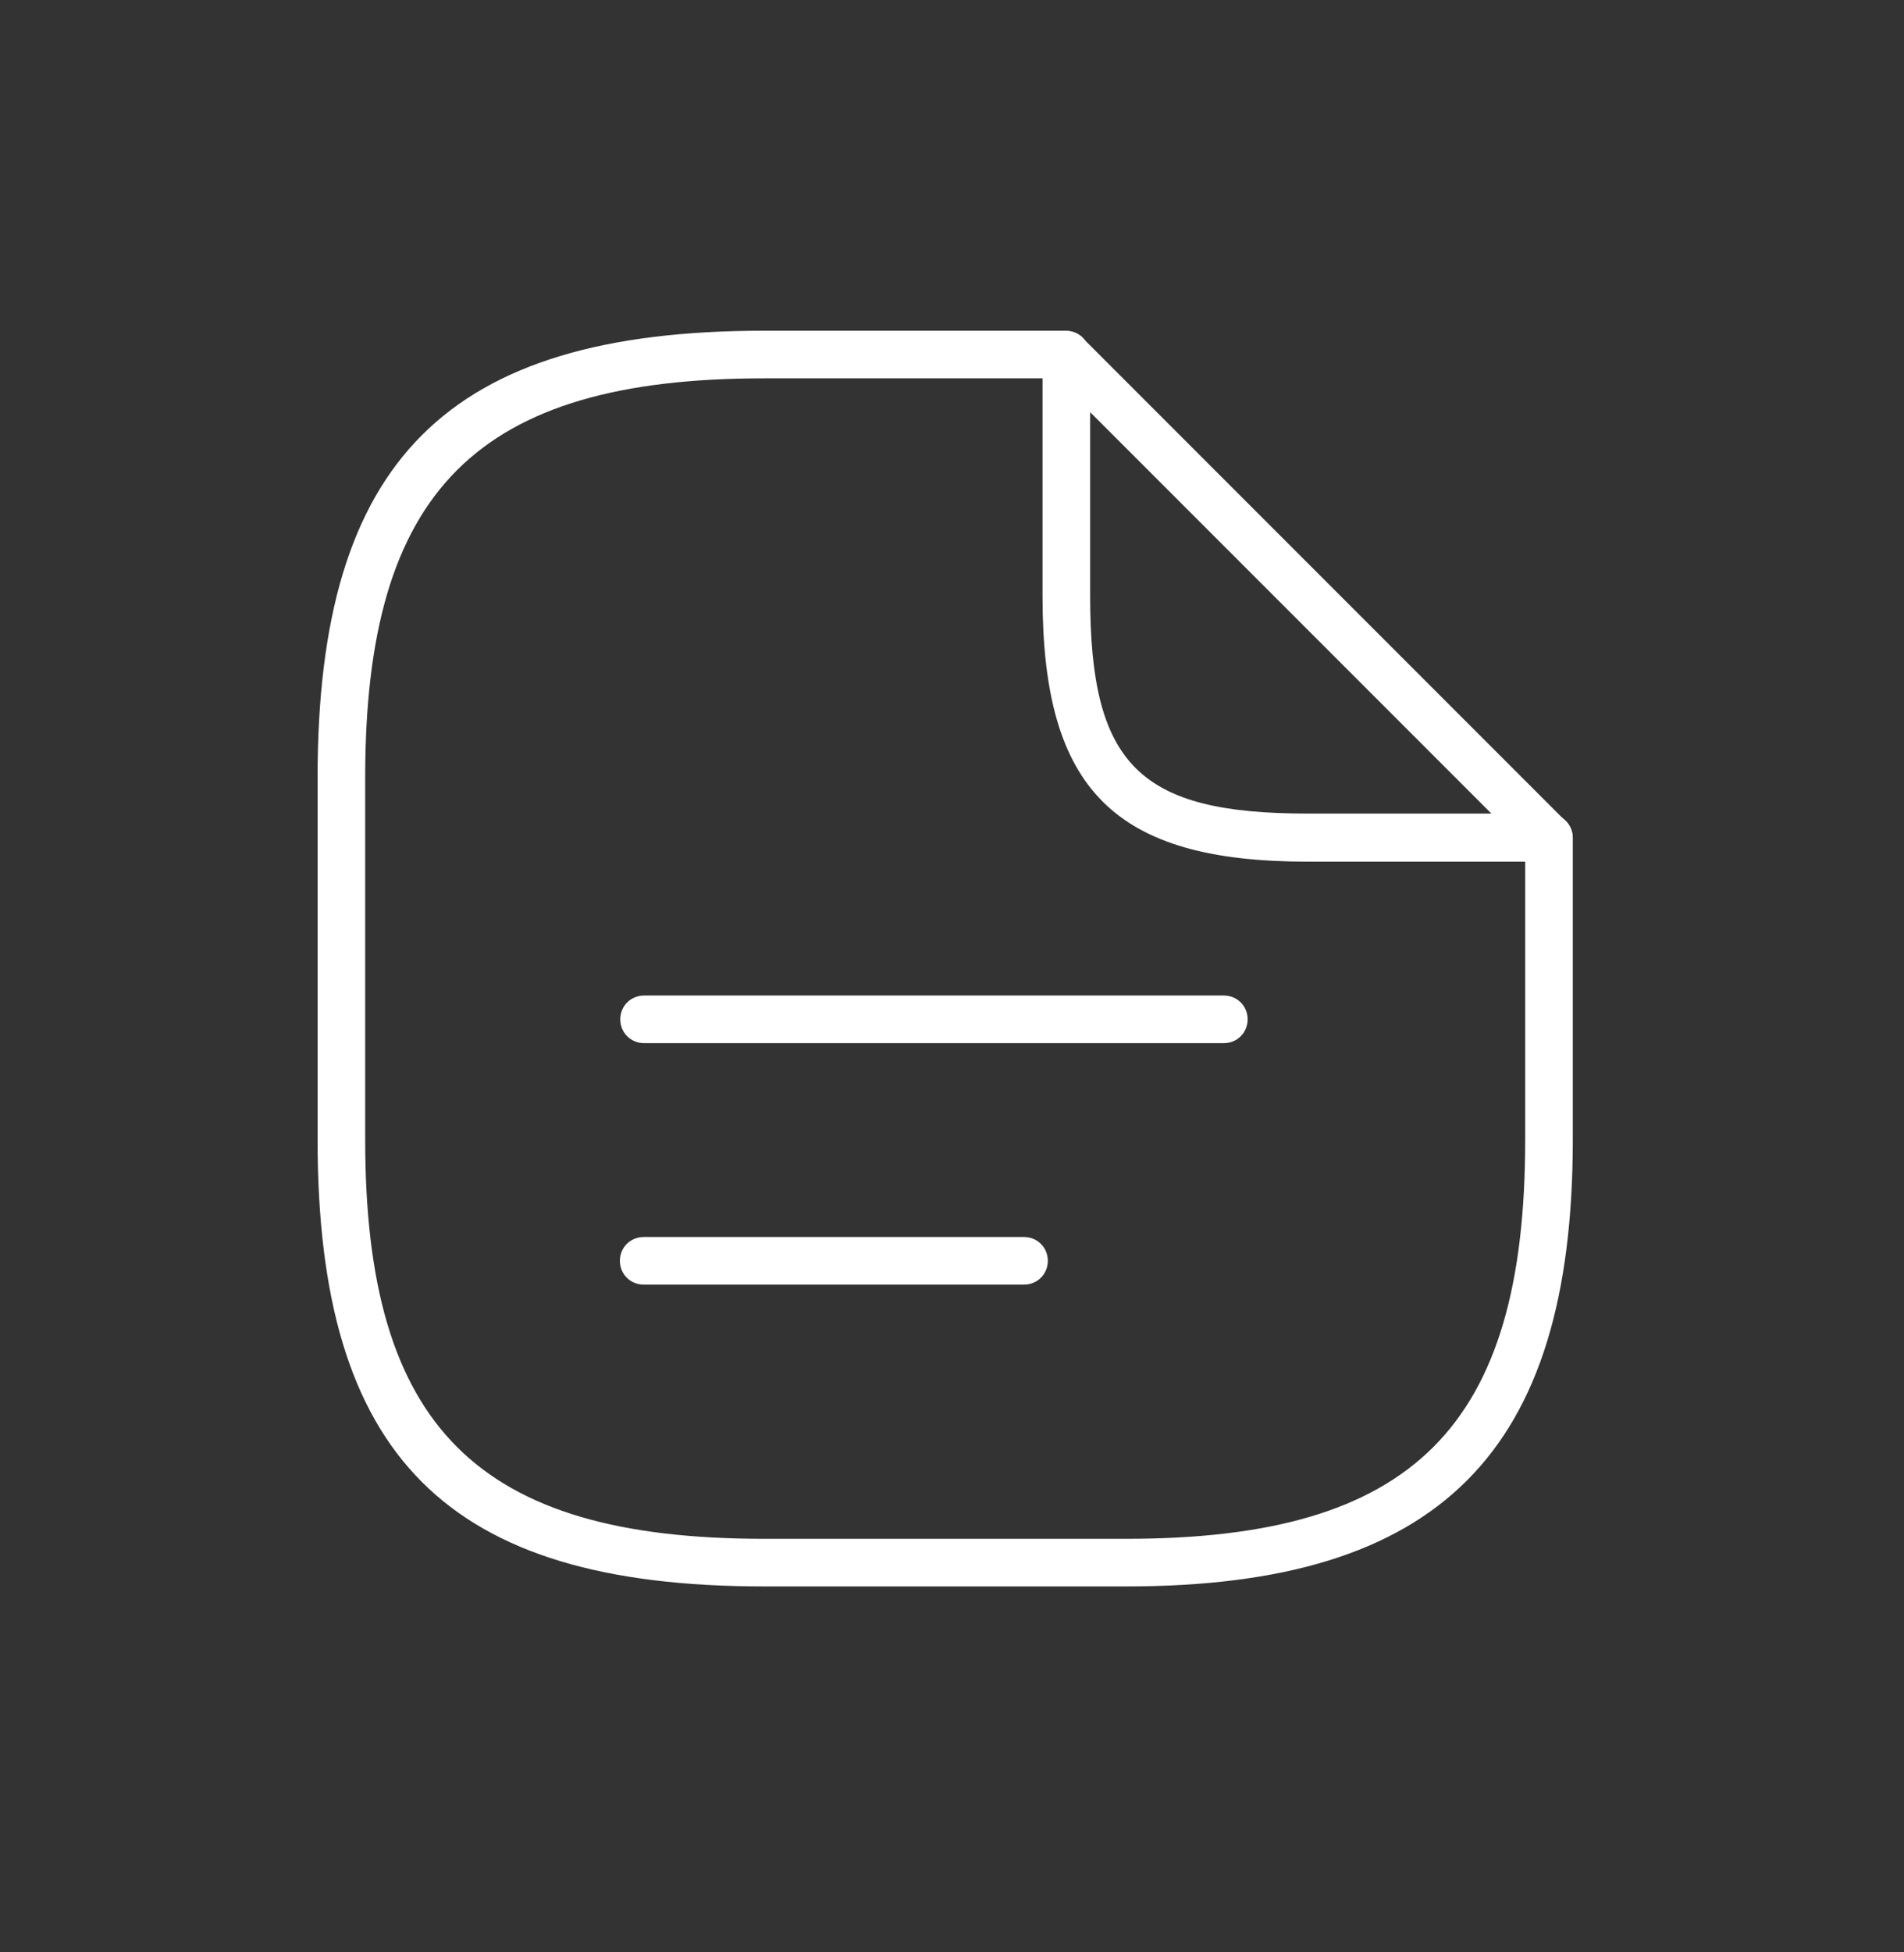
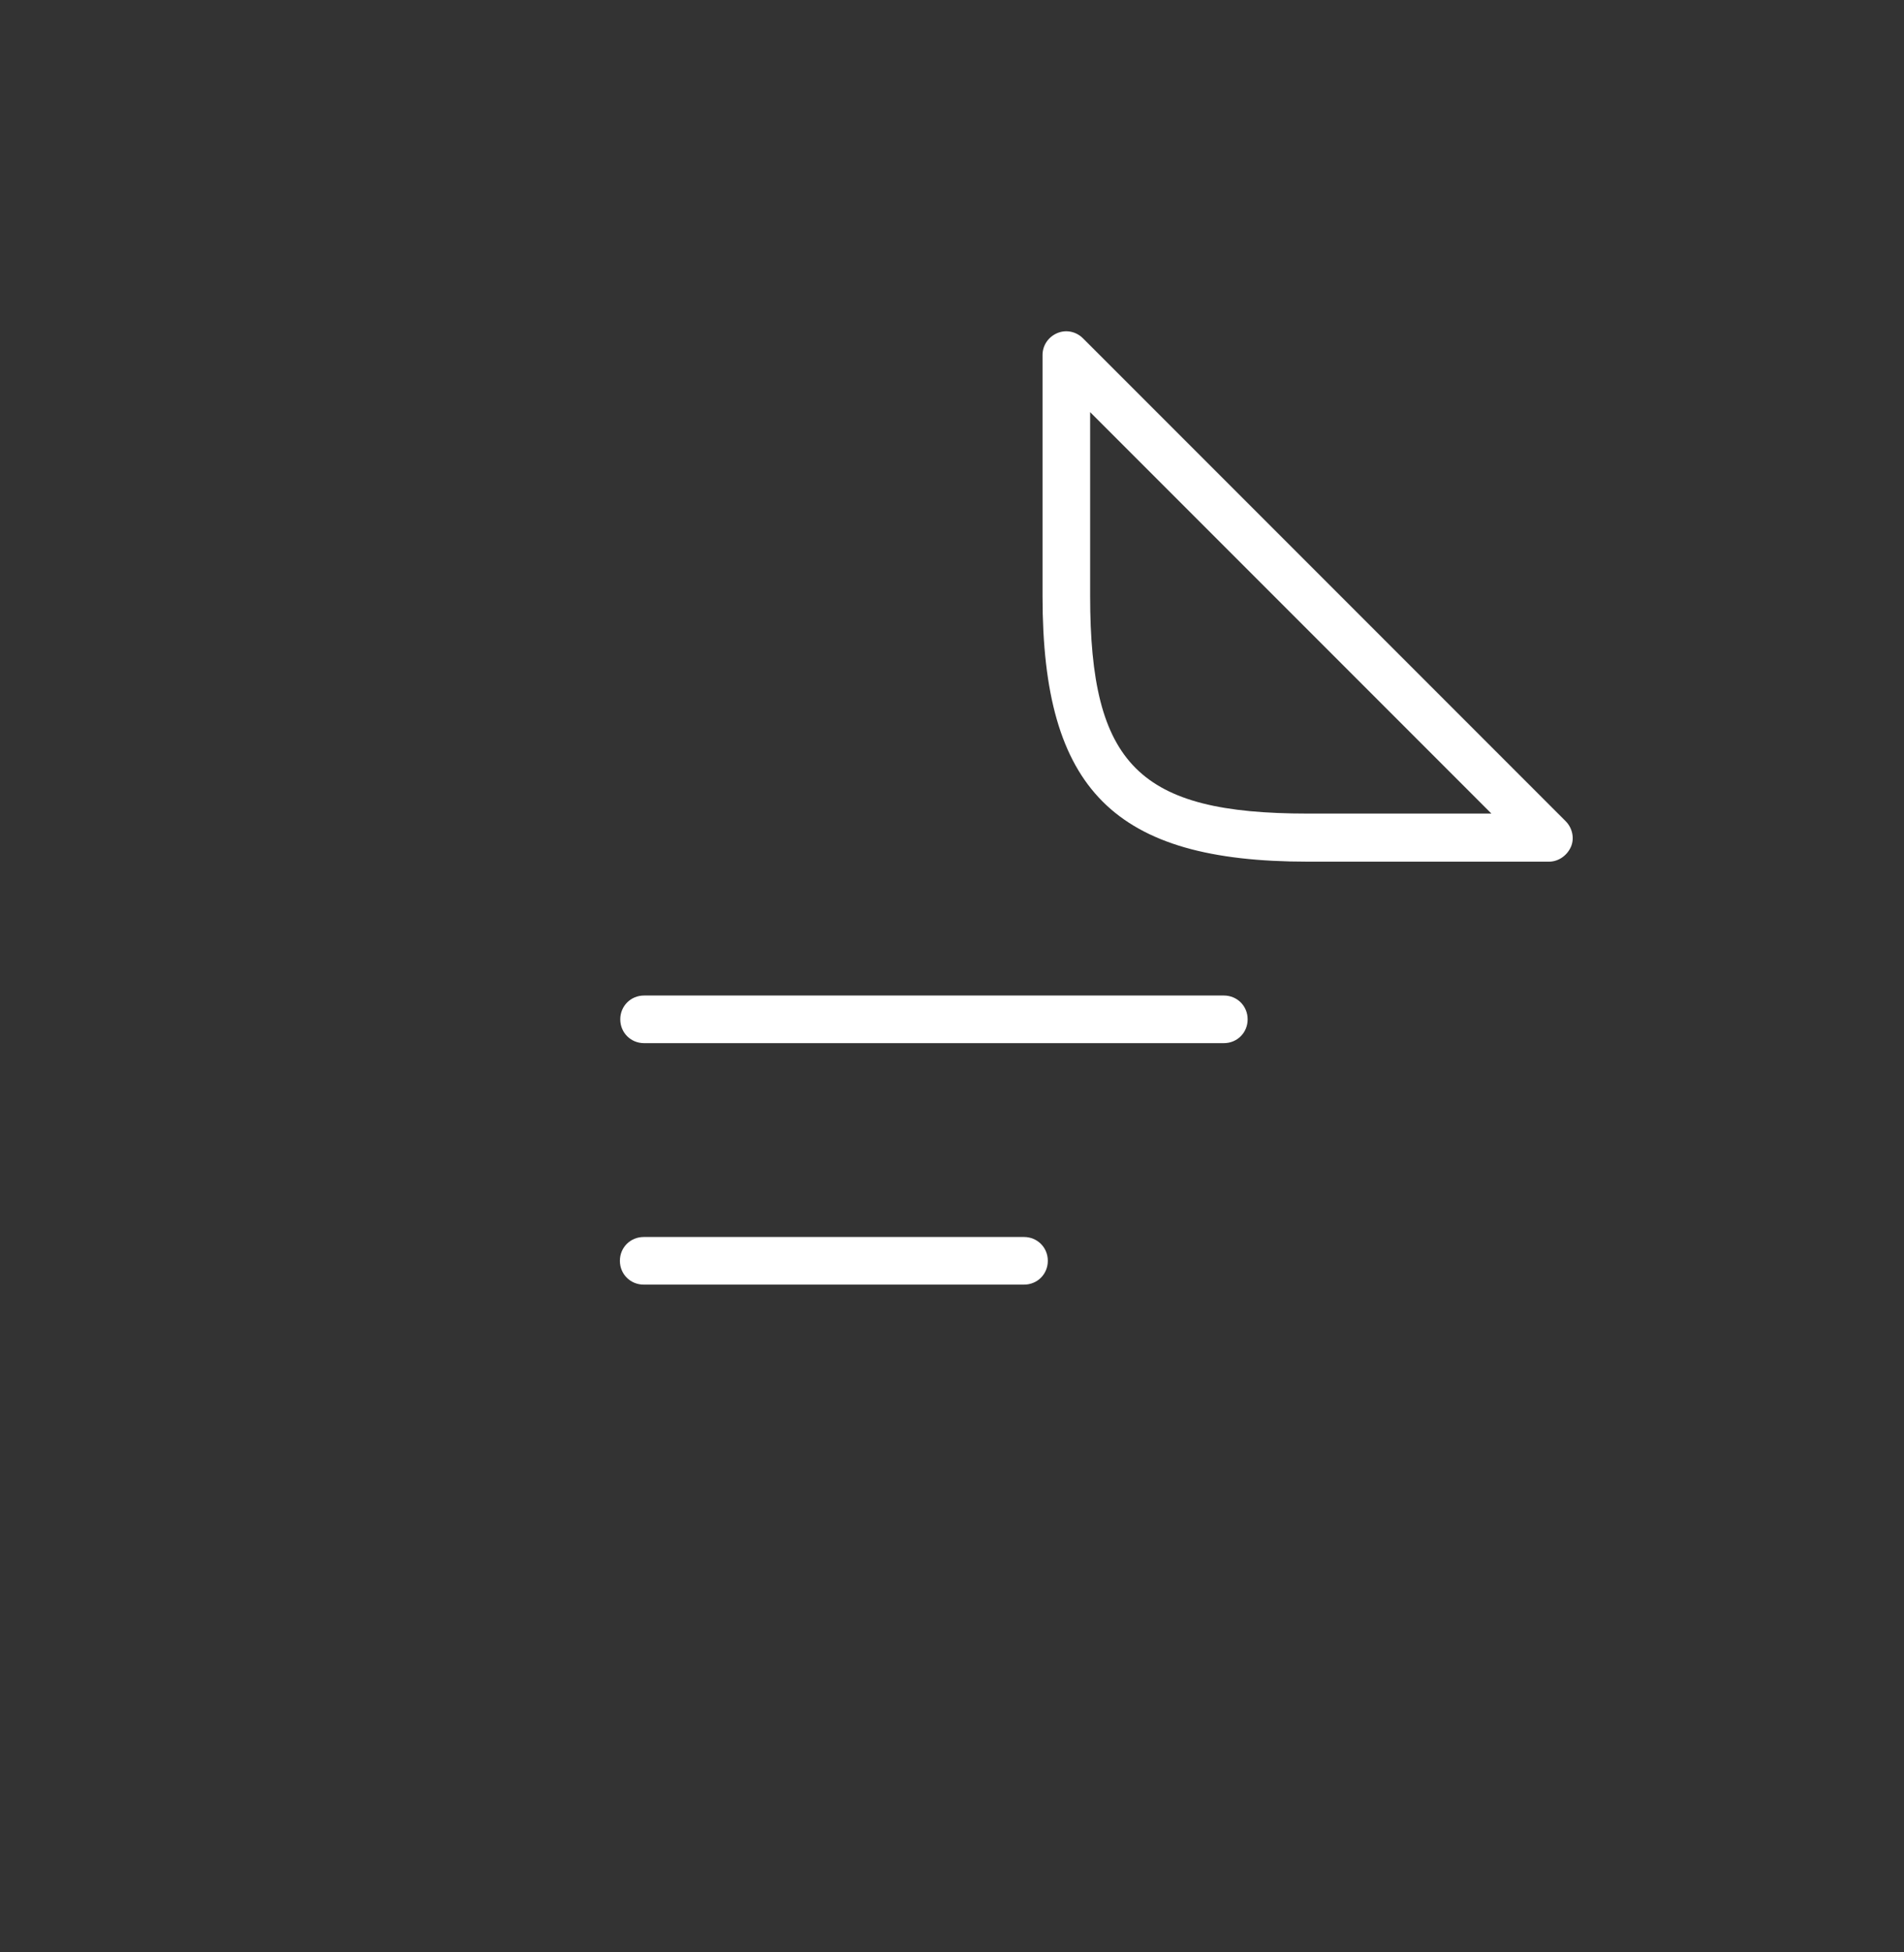
<svg xmlns="http://www.w3.org/2000/svg" width="40" height="41" viewBox="0 0 40 41" fill="none">
  <rect x="0" y="0" width="40" height="41" fill="#333333" stroke="none" />
  <g clip-path="url(#clip0_9282_7327)">
    <g clip-path="url(#clip1_9282_7327)">
-       <path d="M23.662 33.315H16.052C9.392 33.315 6.672 30.595 6.672 23.935V16.325C6.672 9.665 9.392 6.945 16.052 6.945H22.392C22.672 6.945 22.892 7.165 22.892 7.445C22.892 7.725 22.672 7.945 22.392 7.945H16.052C10.022 7.945 7.672 10.295 7.672 16.325V23.935C7.672 29.965 10.022 32.315 16.052 32.315H23.662C29.692 32.315 32.042 29.965 32.042 23.935V17.595C32.042 17.315 32.262 17.095 32.542 17.095C32.822 17.095 33.042 17.315 33.042 17.595V23.935C33.042 30.505 30.242 33.315 23.662 33.315Z" fill="white" />
      <path d="M32.542 18.095H27.472C23.412 18.095 21.902 16.585 21.902 12.525V7.455C21.902 7.255 22.022 7.075 22.212 6.995C22.402 6.915 22.612 6.965 22.752 7.105L32.892 17.245C33.032 17.385 33.082 17.605 33.002 17.785C32.922 17.965 32.742 18.095 32.542 18.095ZM22.902 8.655V12.515C22.902 16.065 23.932 17.085 27.472 17.085H31.332L22.892 8.645L22.902 8.655Z" fill="white" />
      <path d="M25.711 21.906H13.531C13.251 21.906 13.031 21.686 13.031 21.406C13.031 21.126 13.251 20.906 13.531 20.906H25.711C25.991 20.906 26.211 21.126 26.211 21.406C26.211 21.686 25.991 21.906 25.711 21.906Z" fill="white" />
      <path d="M21.513 26.977H13.523C13.243 26.977 13.023 26.757 13.023 26.477C13.023 26.197 13.243 25.977 13.523 25.977H21.513C21.793 25.977 22.013 26.197 22.013 26.477C22.013 26.757 21.793 26.977 21.513 26.977Z" fill="white" />
    </g>
  </g>
  <defs>
    <clipPath id="clip0_9282_7327">
      <rect width="40" height="40" fill="white" transform="translate(0 0.273)" />
    </clipPath>
    <clipPath id="clip1_9282_7327">
      <rect width="40" height="40" fill="white" transform="translate(0 0.273)" />
    </clipPath>
  </defs>
</svg>